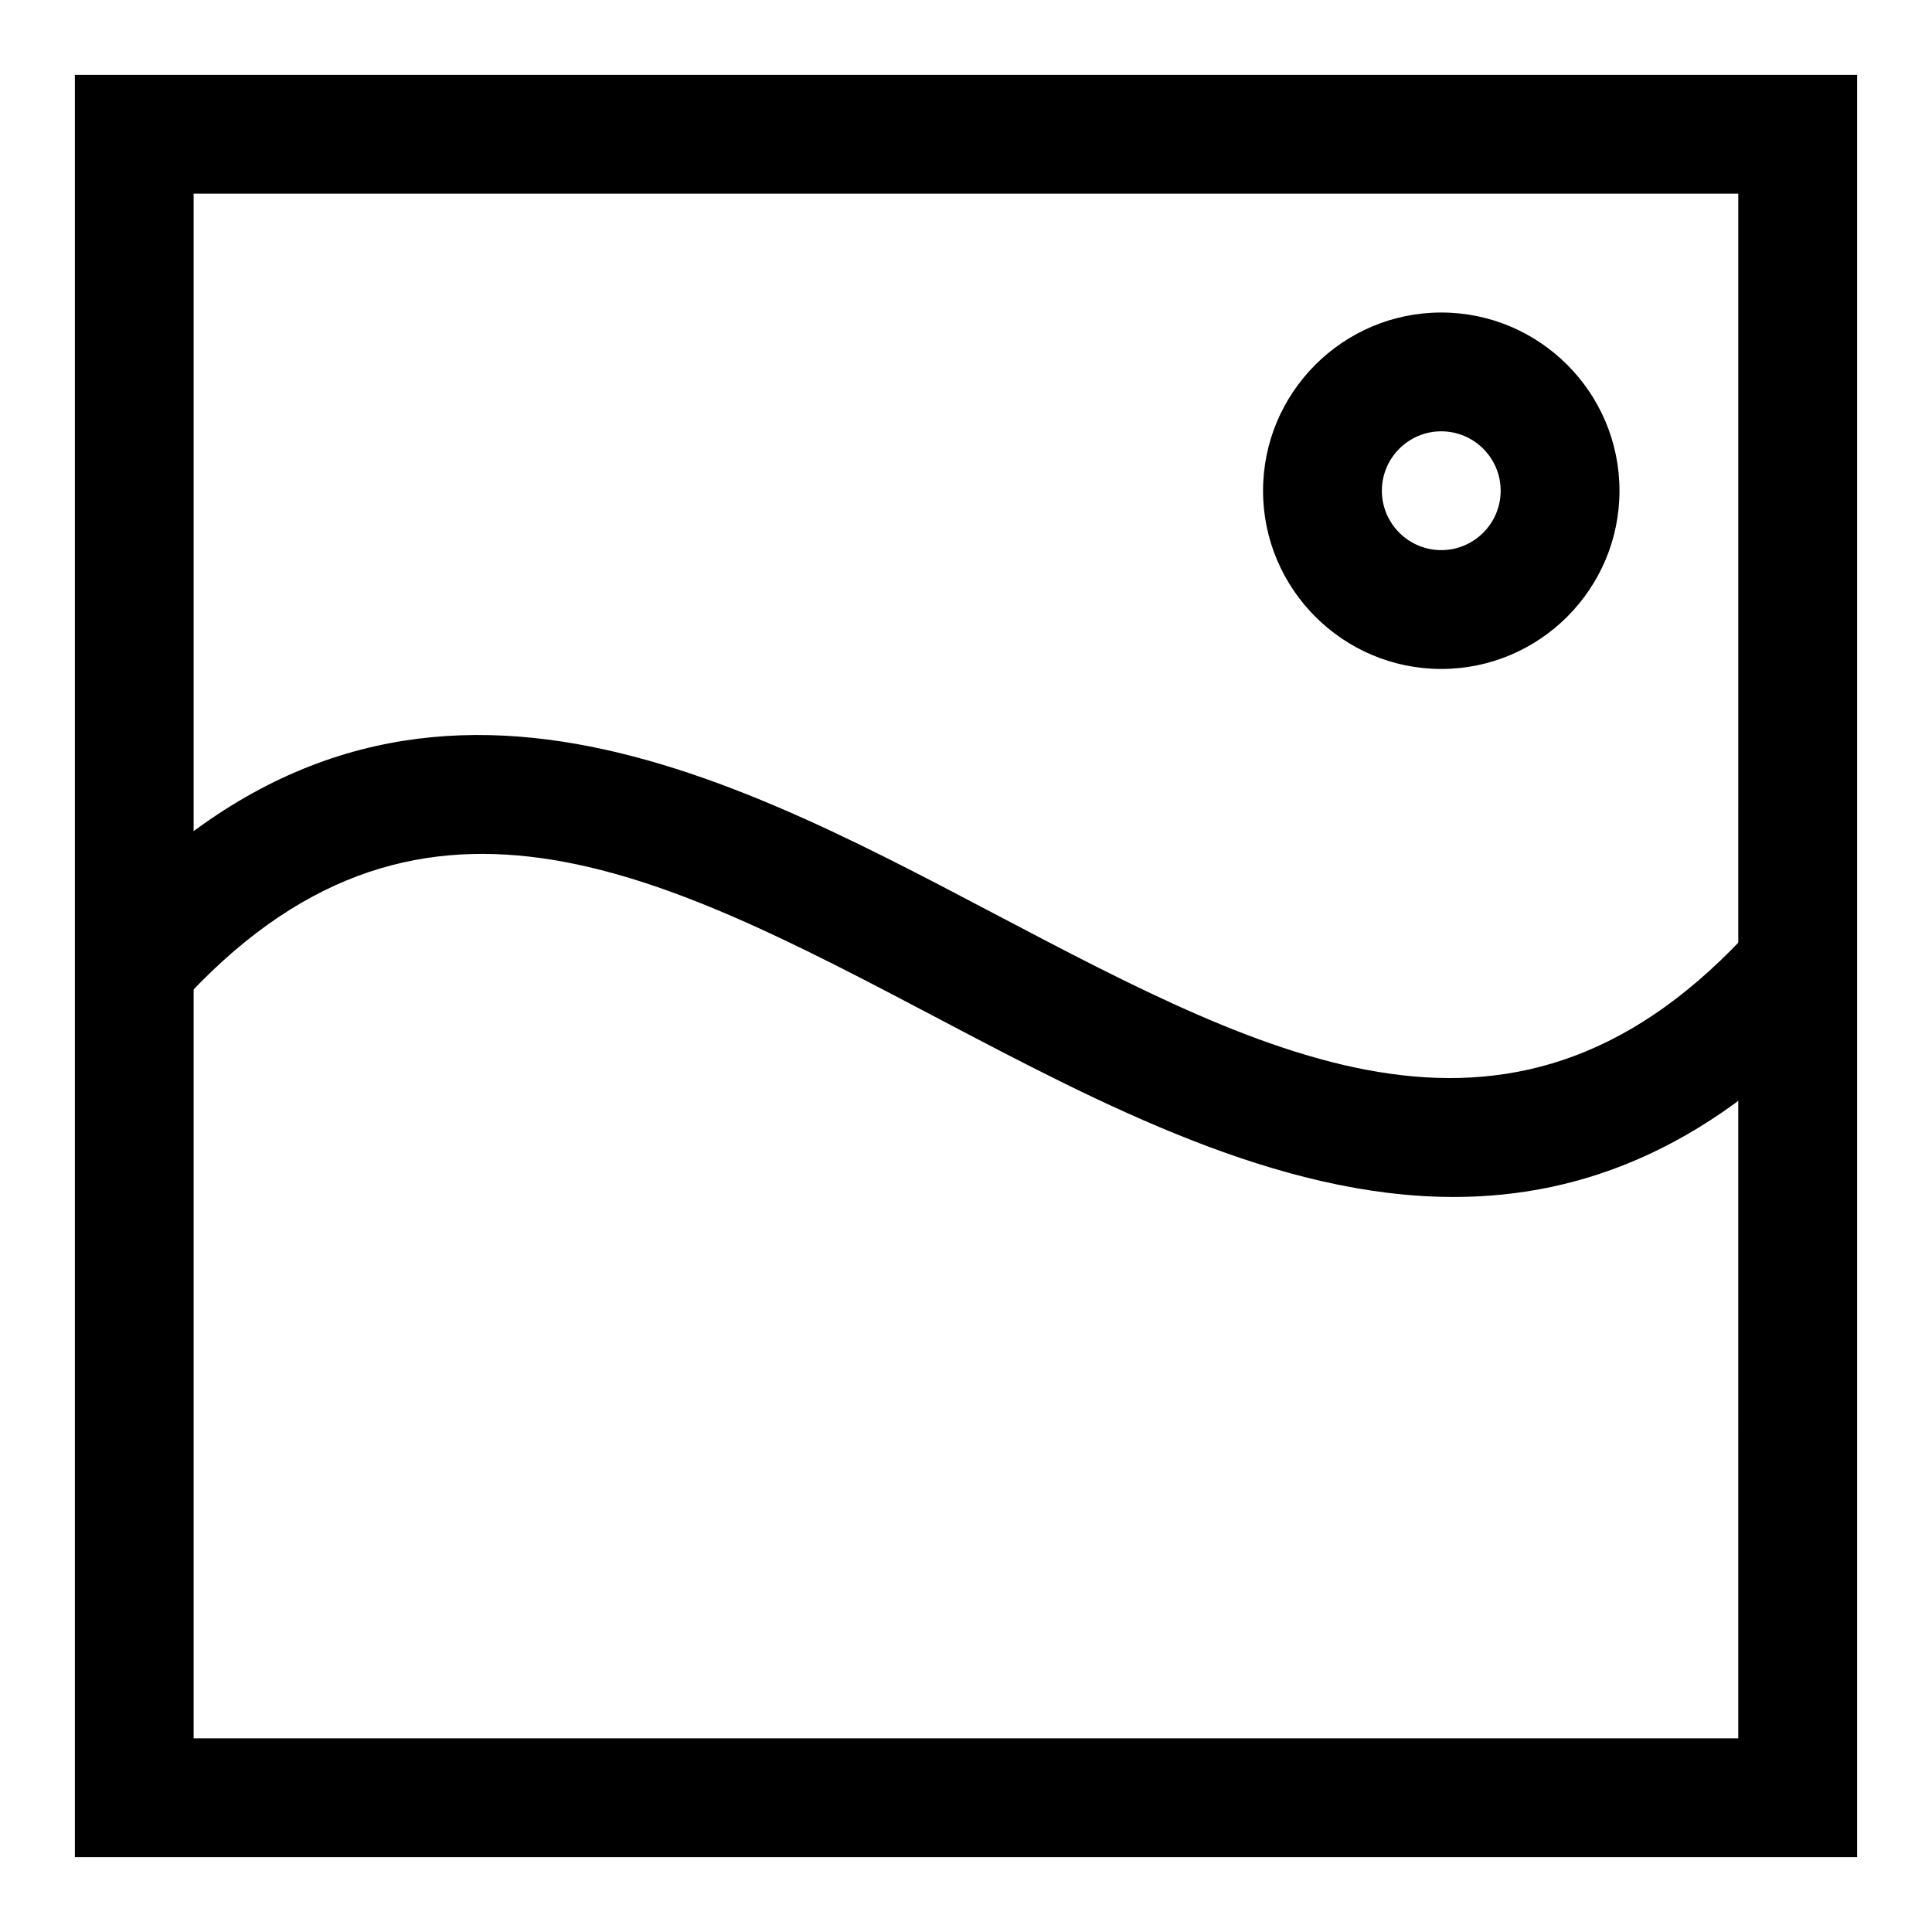
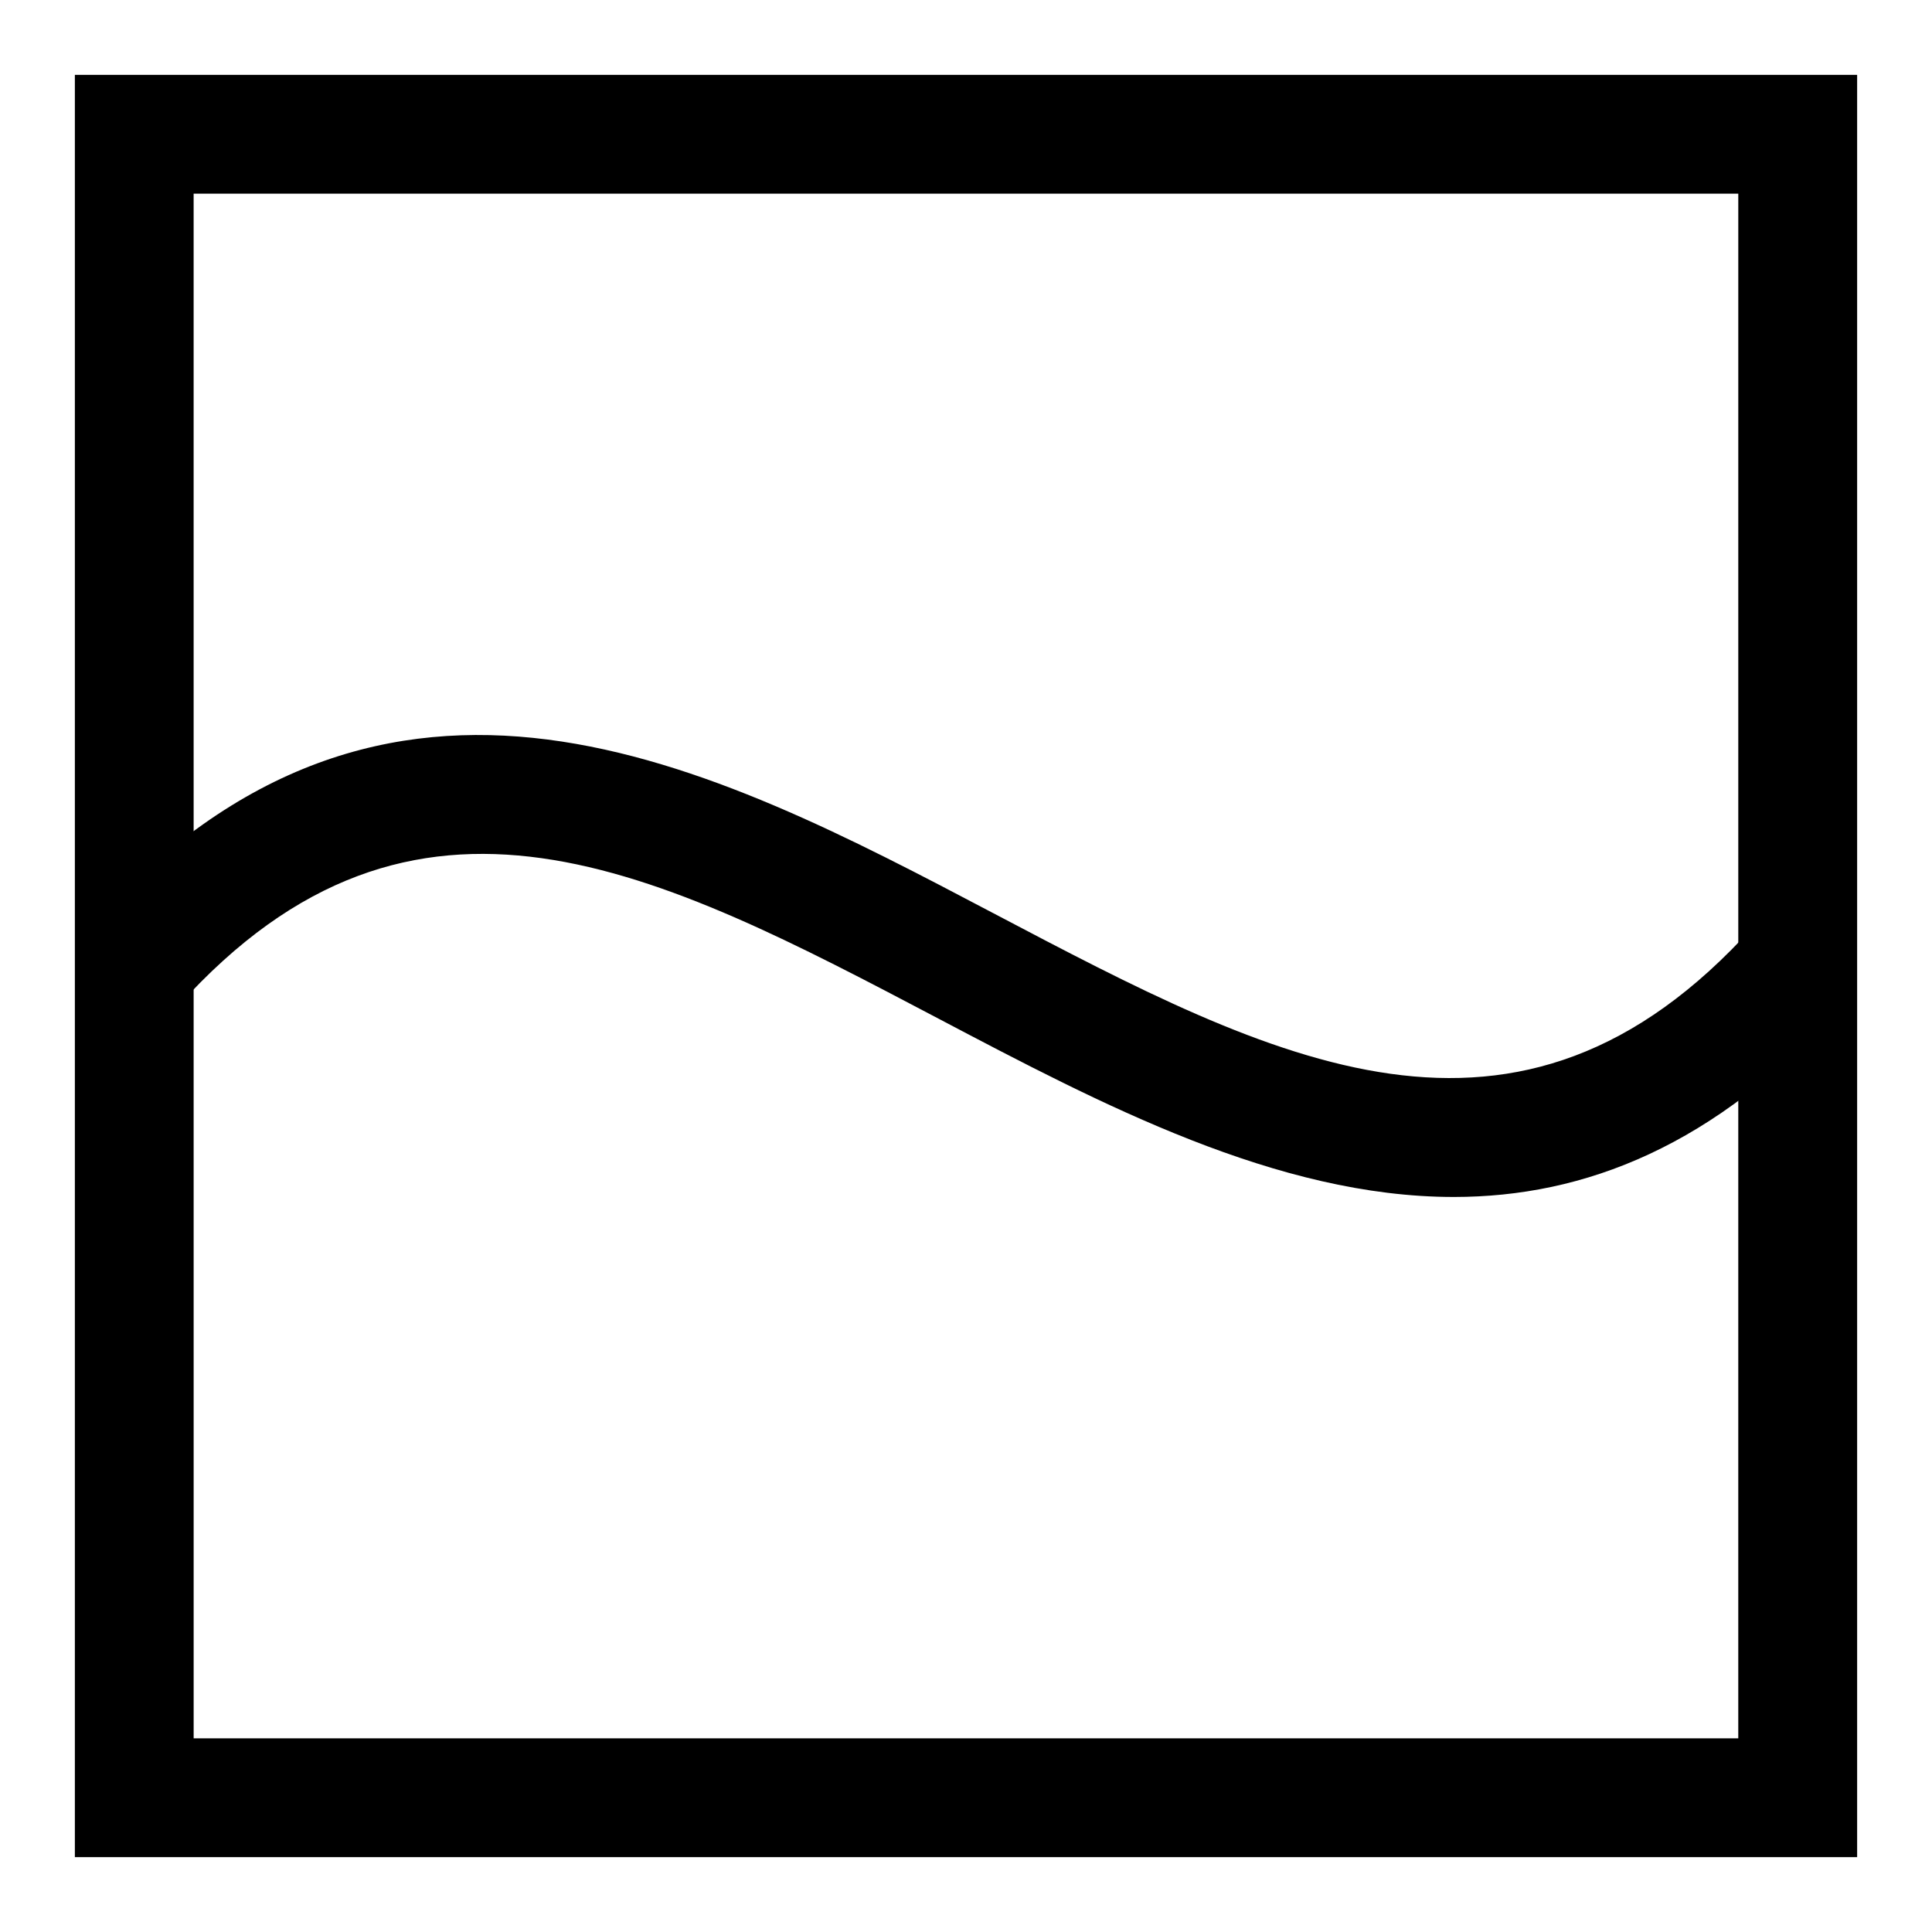
<svg xmlns="http://www.w3.org/2000/svg" fill="#000000" width="800px" height="800px" version="1.1" viewBox="144 144 512 512">
  <g>
    <path d="m636.16 636.16h-472.32v-472.32h472.32zm-440.84-31.488h409.34l0.004-409.35h-409.35z" />
    <path d="m529.29 461.21c-46.809 0-93.379-24.512-136.62-47.281-74.438-39.172-138.72-73.02-201.38-3.402l-23.395-21.066c79.02-87.836 164.26-42.98 239.45-3.402 74.438 39.172 138.72 73.02 201.38 3.402l23.395 21.066c-33.57 37.301-68.27 50.668-102.83 50.684z" />
-     <path d="m525.95 321.28c-26.039 0-47.23-21.191-47.23-47.23s21.191-47.23 47.23-47.23c26.039 0 47.23 21.191 47.23 47.23 0.004 26.039-21.188 47.23-47.23 47.23zm0-62.977c-8.676 0-15.742 7.07-15.742 15.742 0 8.676 7.07 15.742 15.742 15.742 8.676 0 15.742-7.07 15.742-15.742 0.004-8.672-7.066-15.742-15.742-15.742z" />
  </g>
</svg>